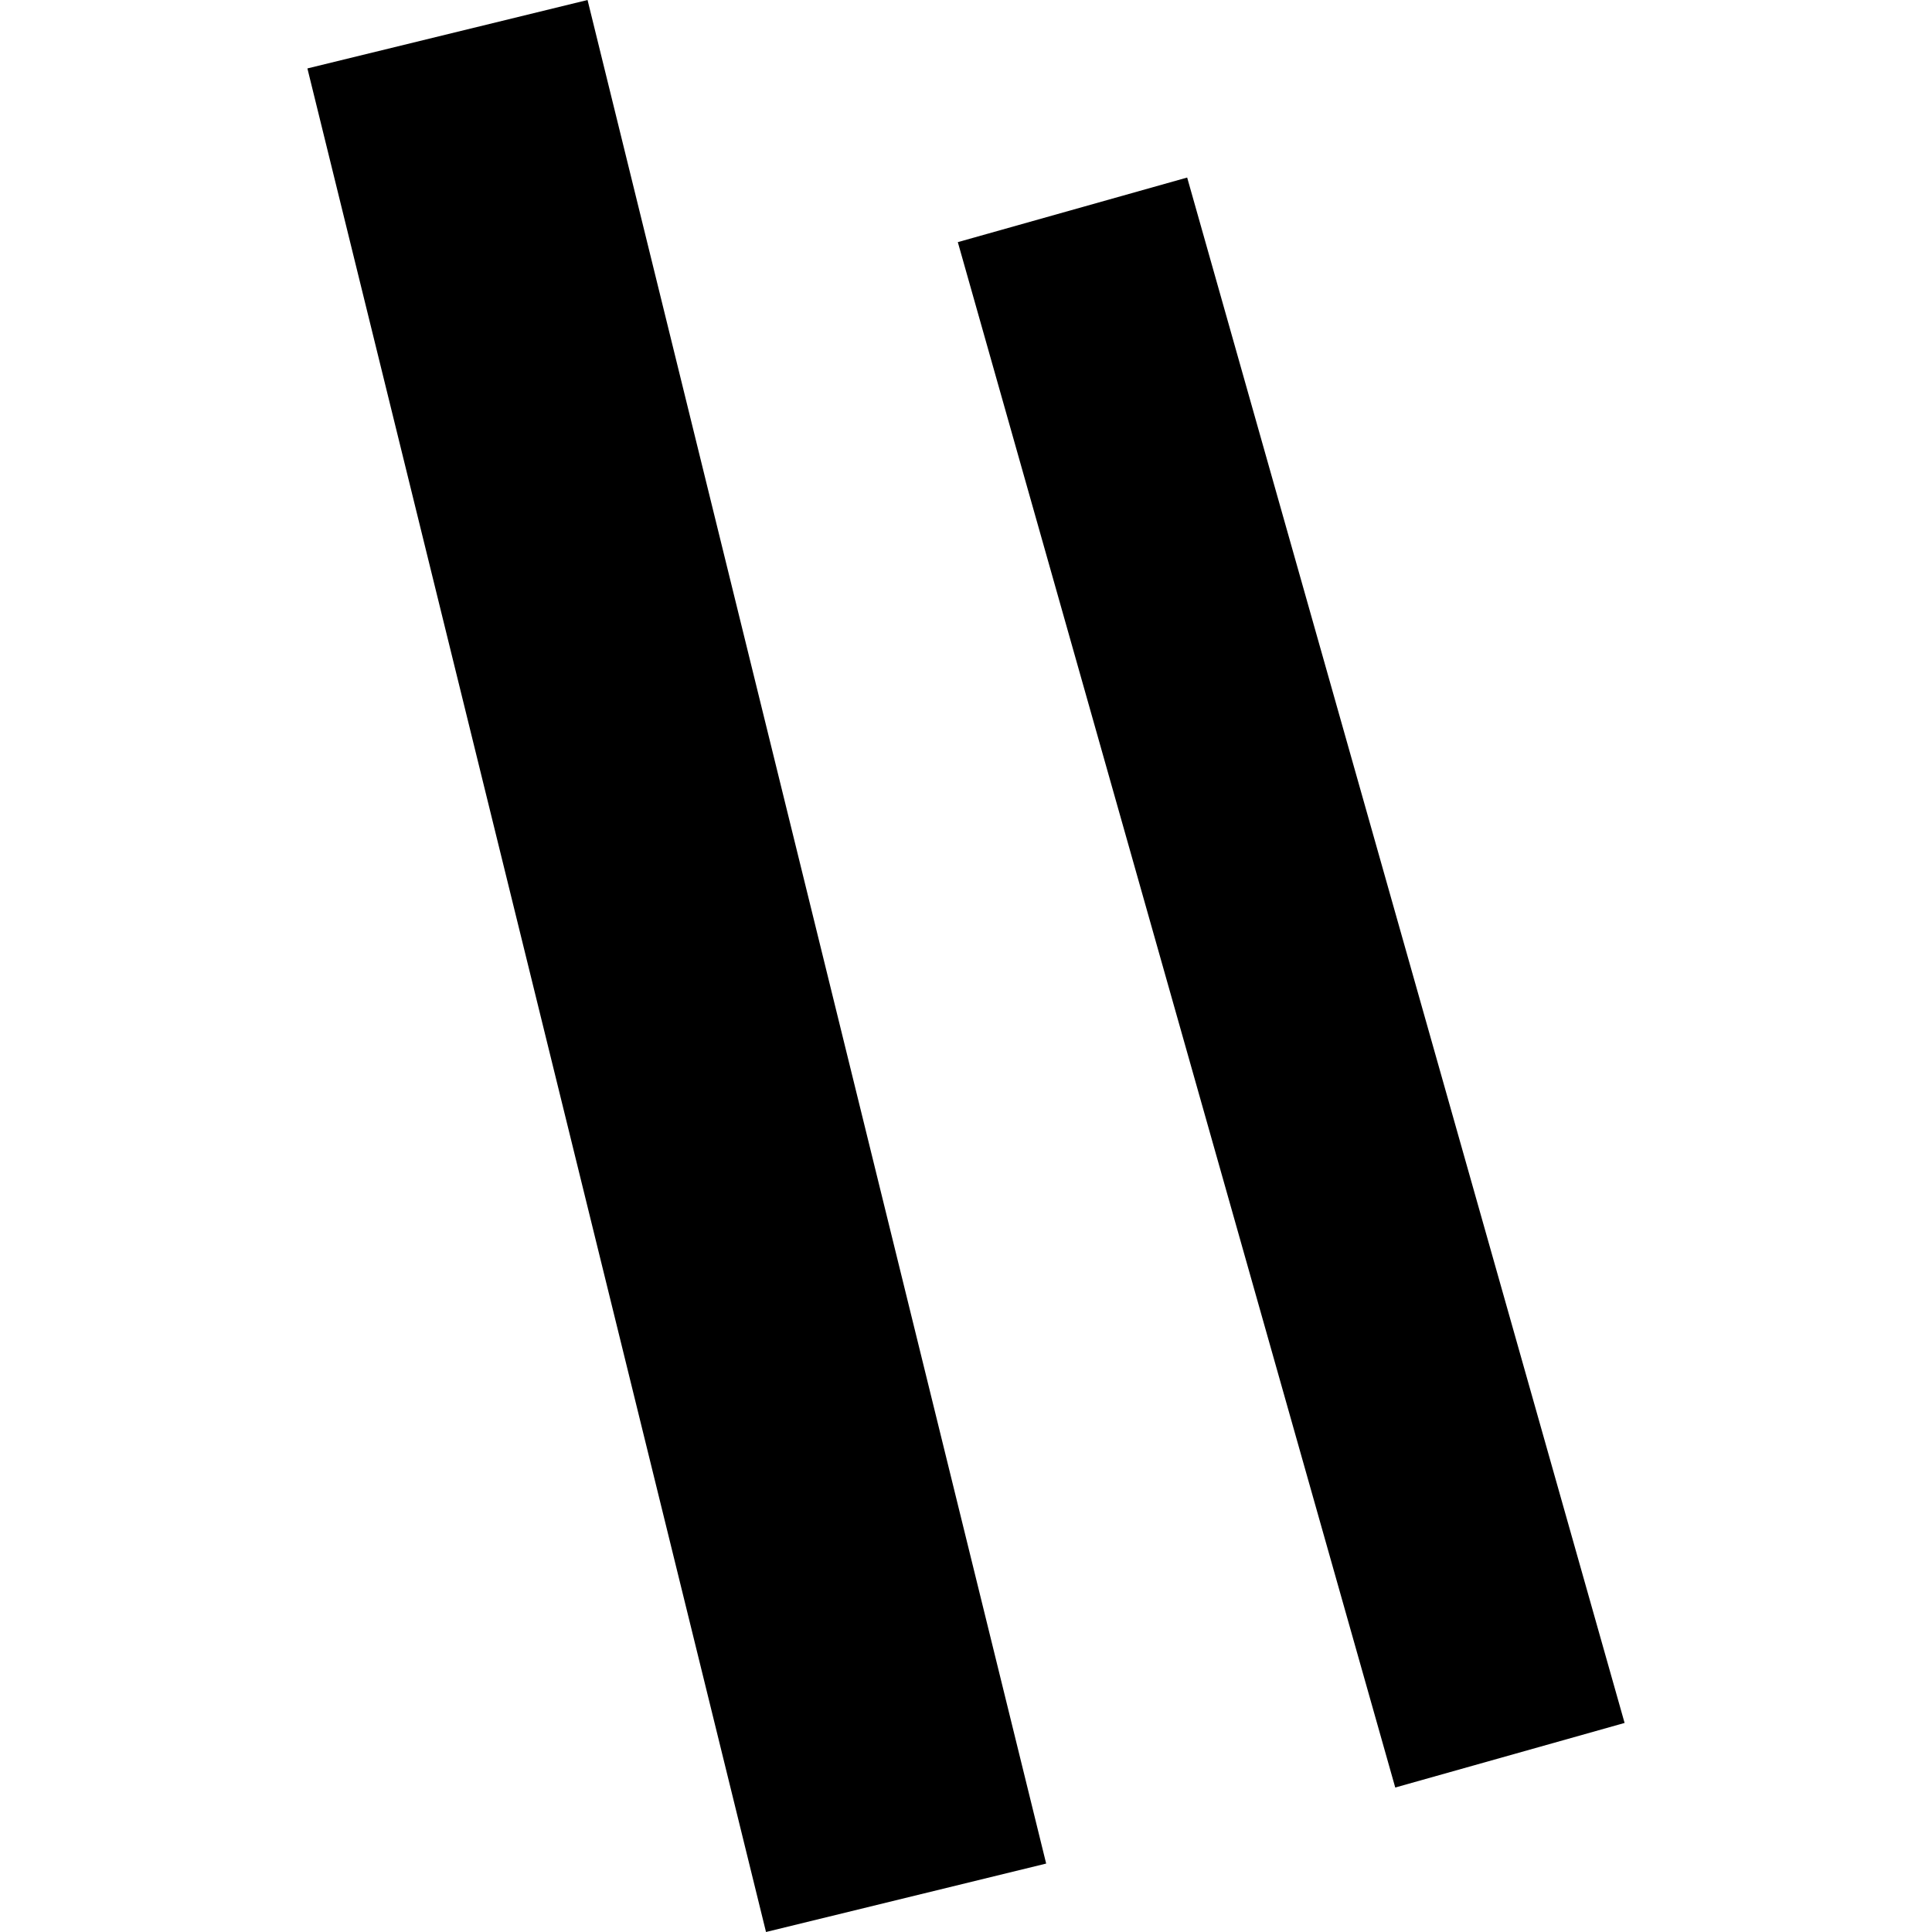
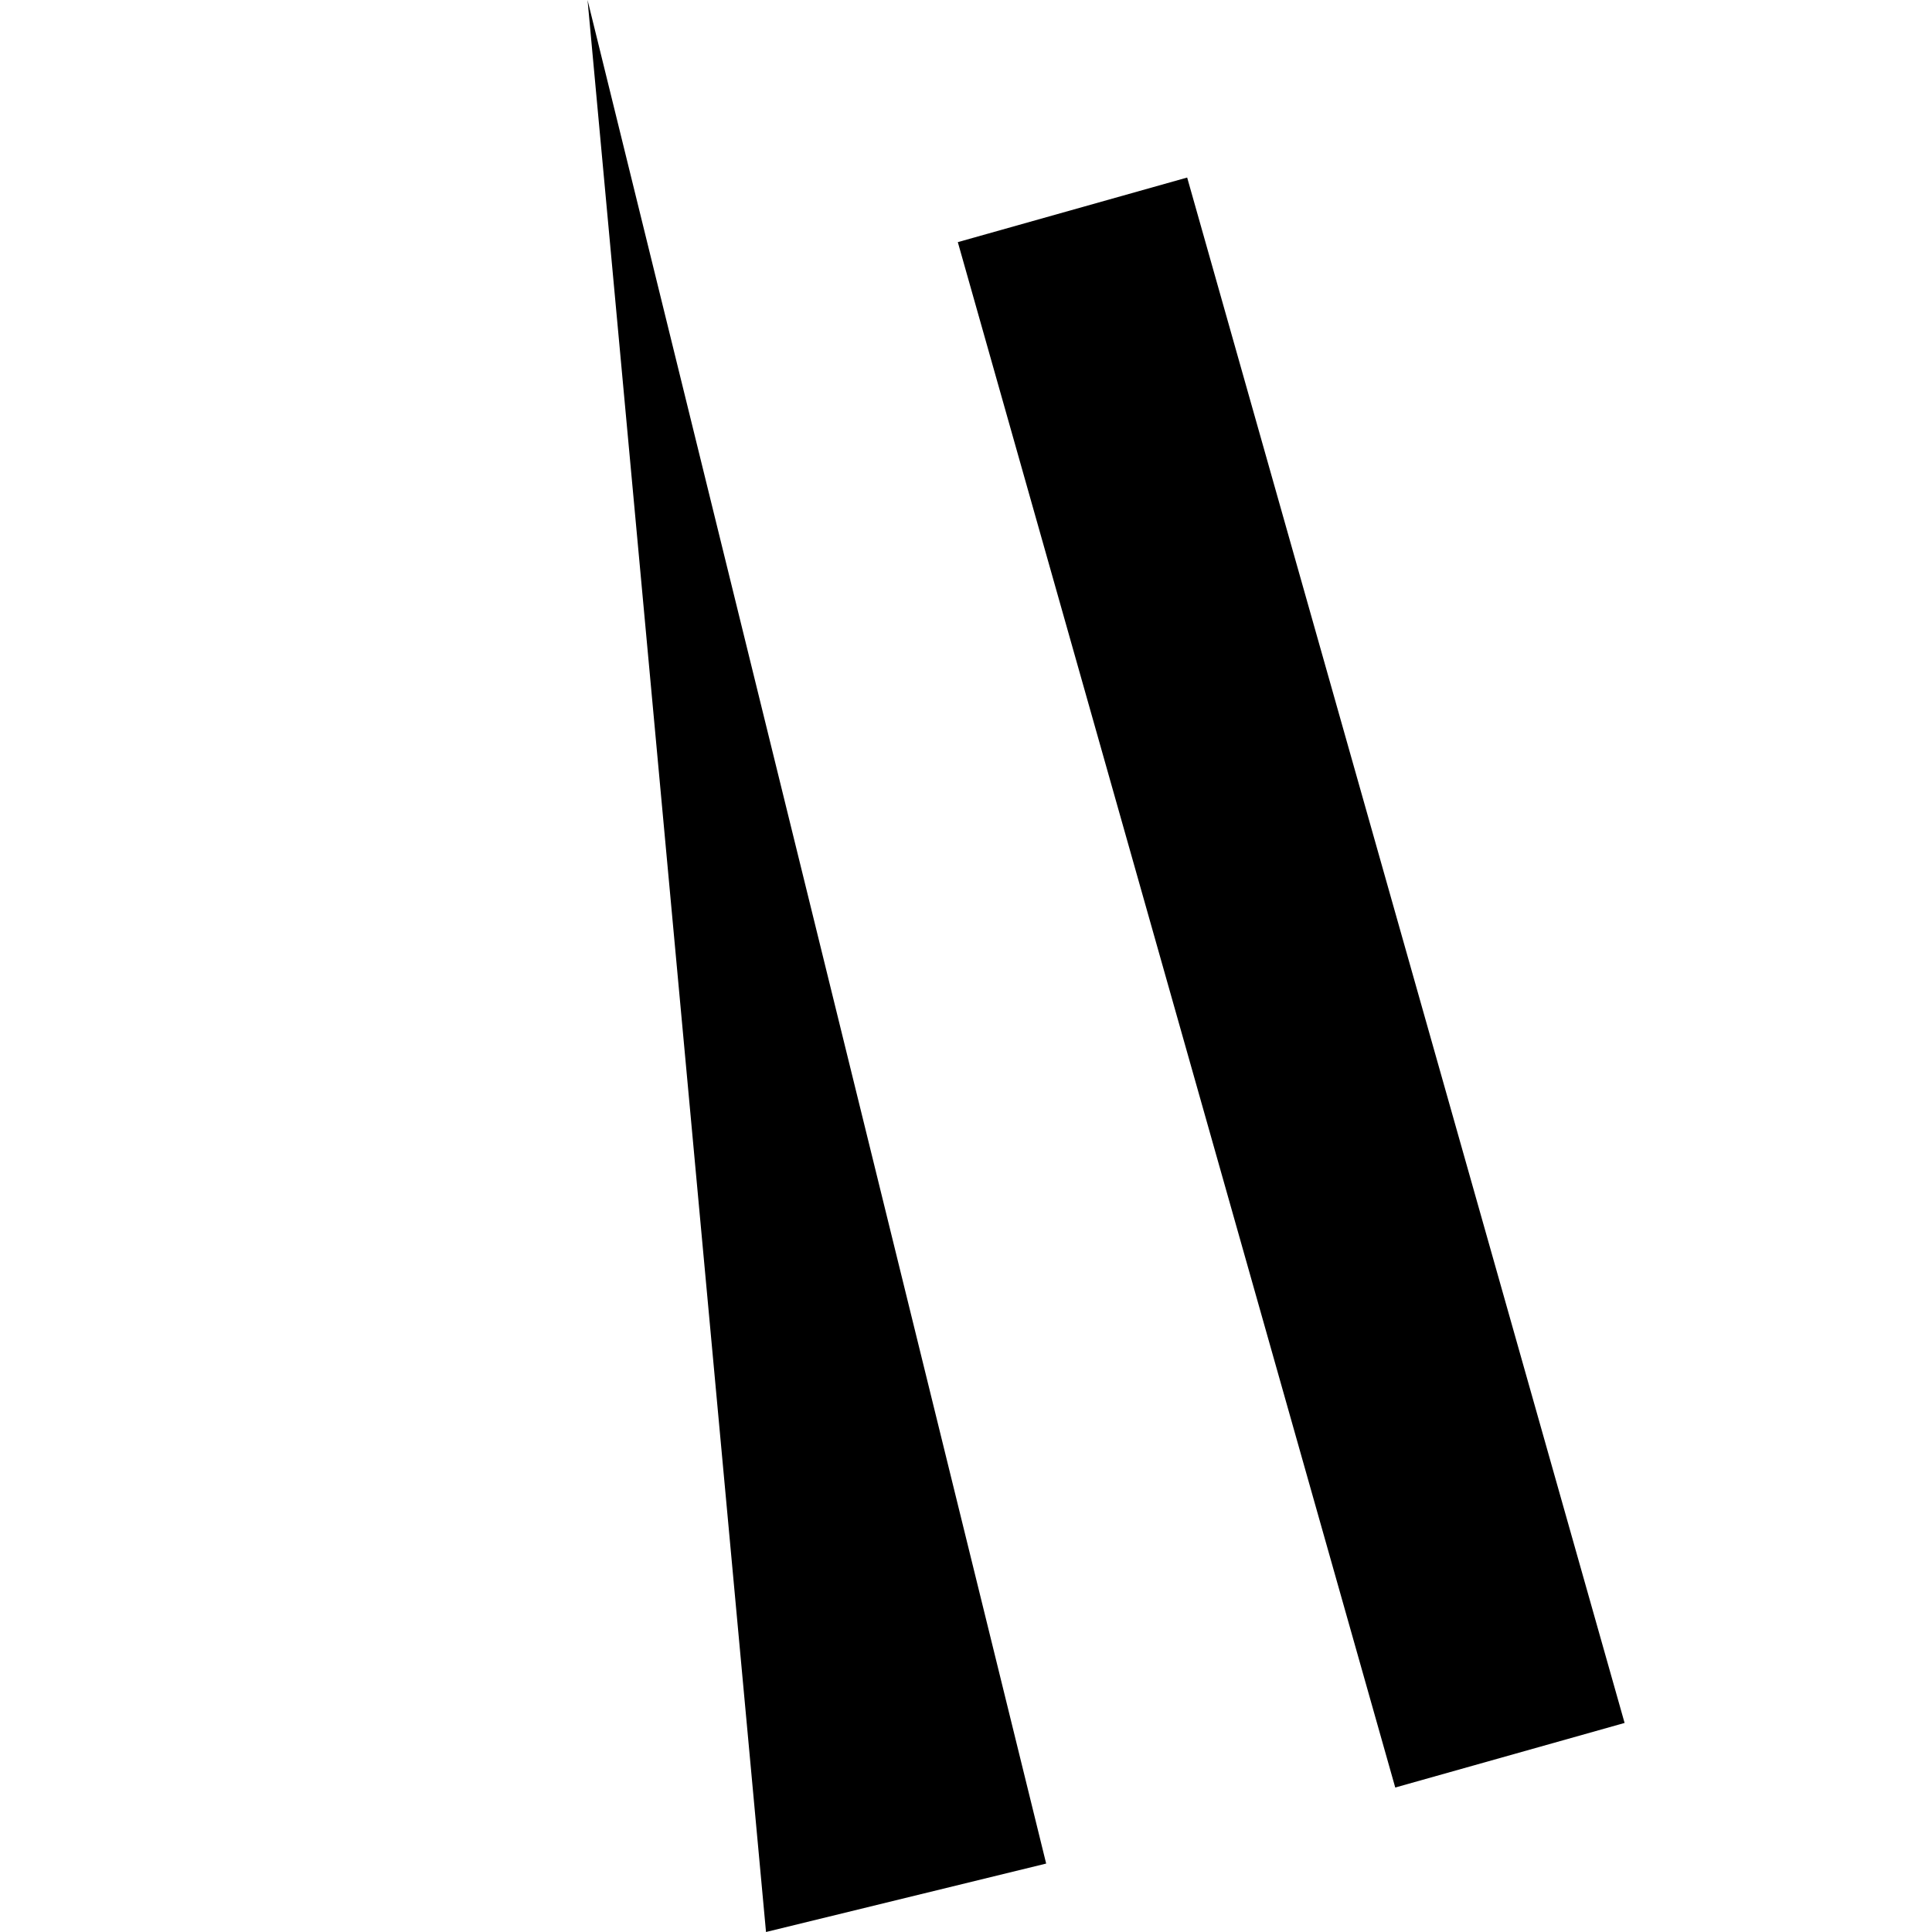
<svg xmlns="http://www.w3.org/2000/svg" height="288pt" version="1.1" viewBox="0 0 288 288" width="288pt">
  <defs>
    <style type="text/css">
*{stroke-linecap:butt;stroke-linejoin:round;}
  </style>
  </defs>
  <g id="figure_1">
    <g id="patch_1">
-       <path d="M 0 288  L 288 288  L 288 0  L 0 0  z " style="fill:none;opacity:0;" />
-     </g>
+       </g>
    <g id="axes_1">
      <g id="PatchCollection_1">
        <path clip-path="url(#p3556a24d91)" d="M 176.969 26.466  L 242.176 256.836  L 207.987 266.463  L 142.78 36.094  L 176.969 26.466  " />
-         <path clip-path="url(#p3556a24d91)" d="M 87.585 0  L 155.95 277.799  L 114.188 288  L 45.824 10.201  L 87.585 0  " />
+         <path clip-path="url(#p3556a24d91)" d="M 87.585 0  L 155.95 277.799  L 114.188 288  L 87.585 0  " />
      </g>
    </g>
  </g>
  <defs>
    <clipPath id="p3556a24d91">
      <rect height="288" width="196.353" x="45.824" y="0" />
    </clipPath>
  </defs>
</svg>